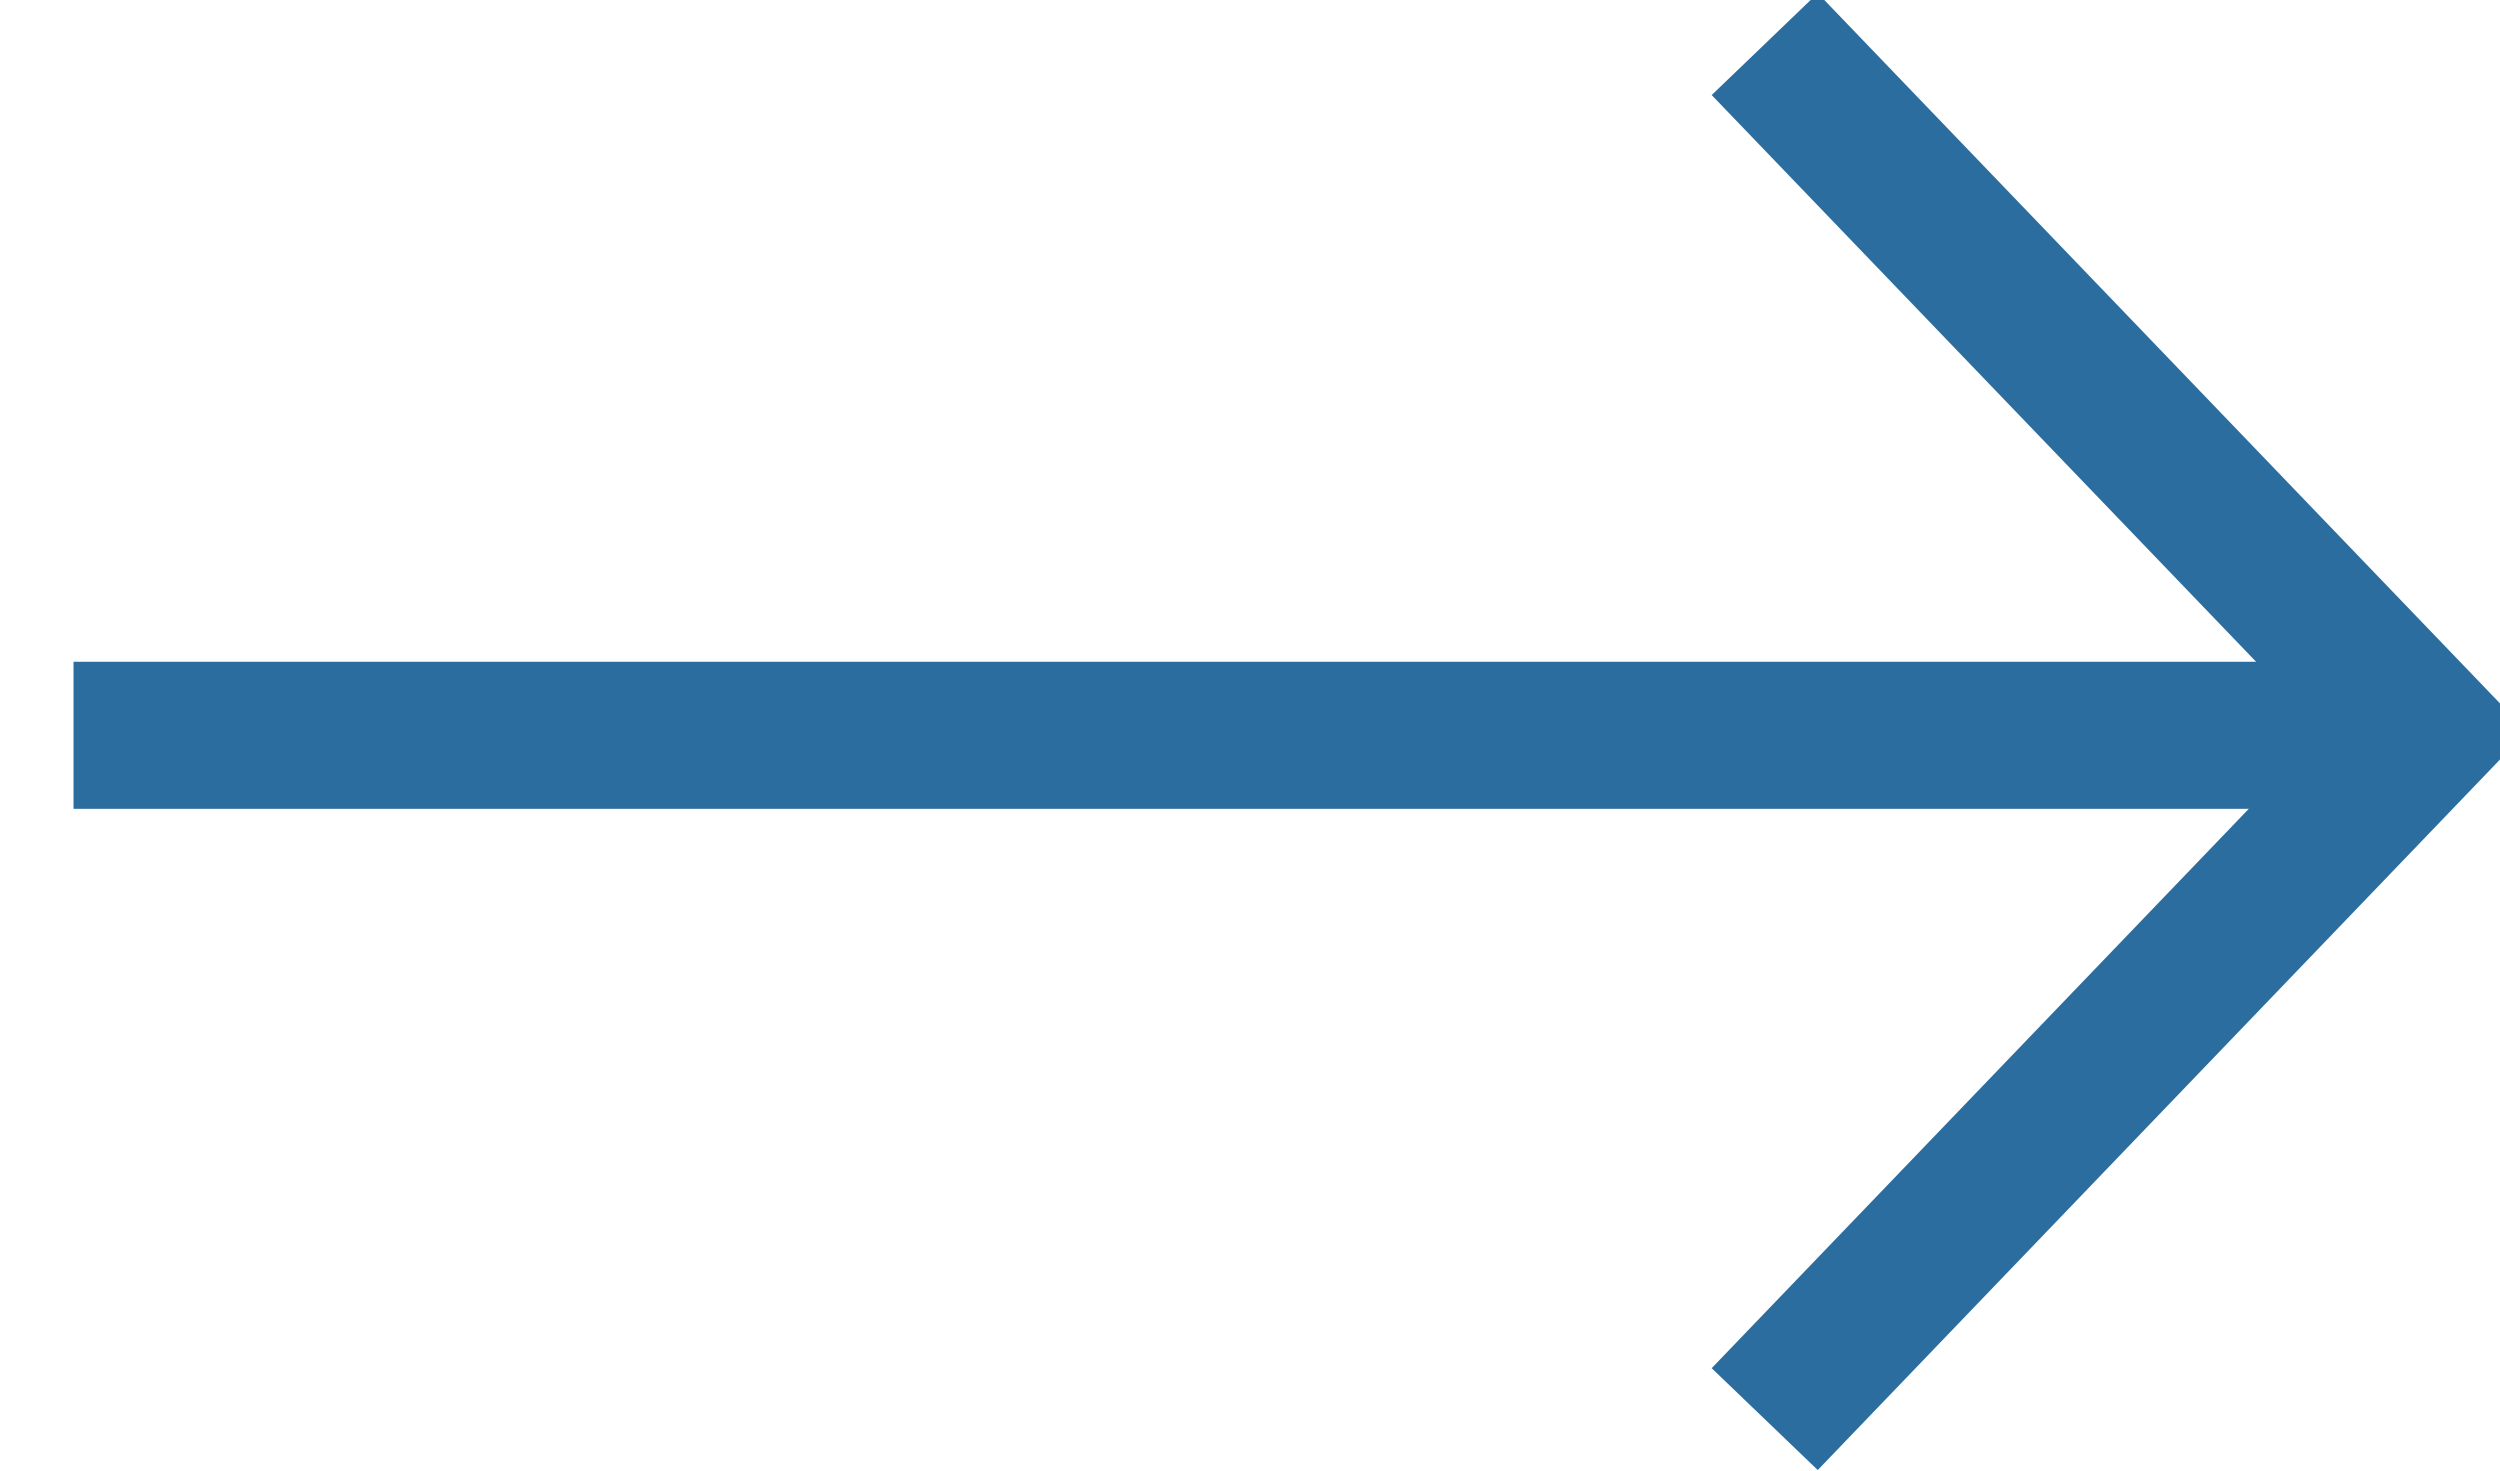
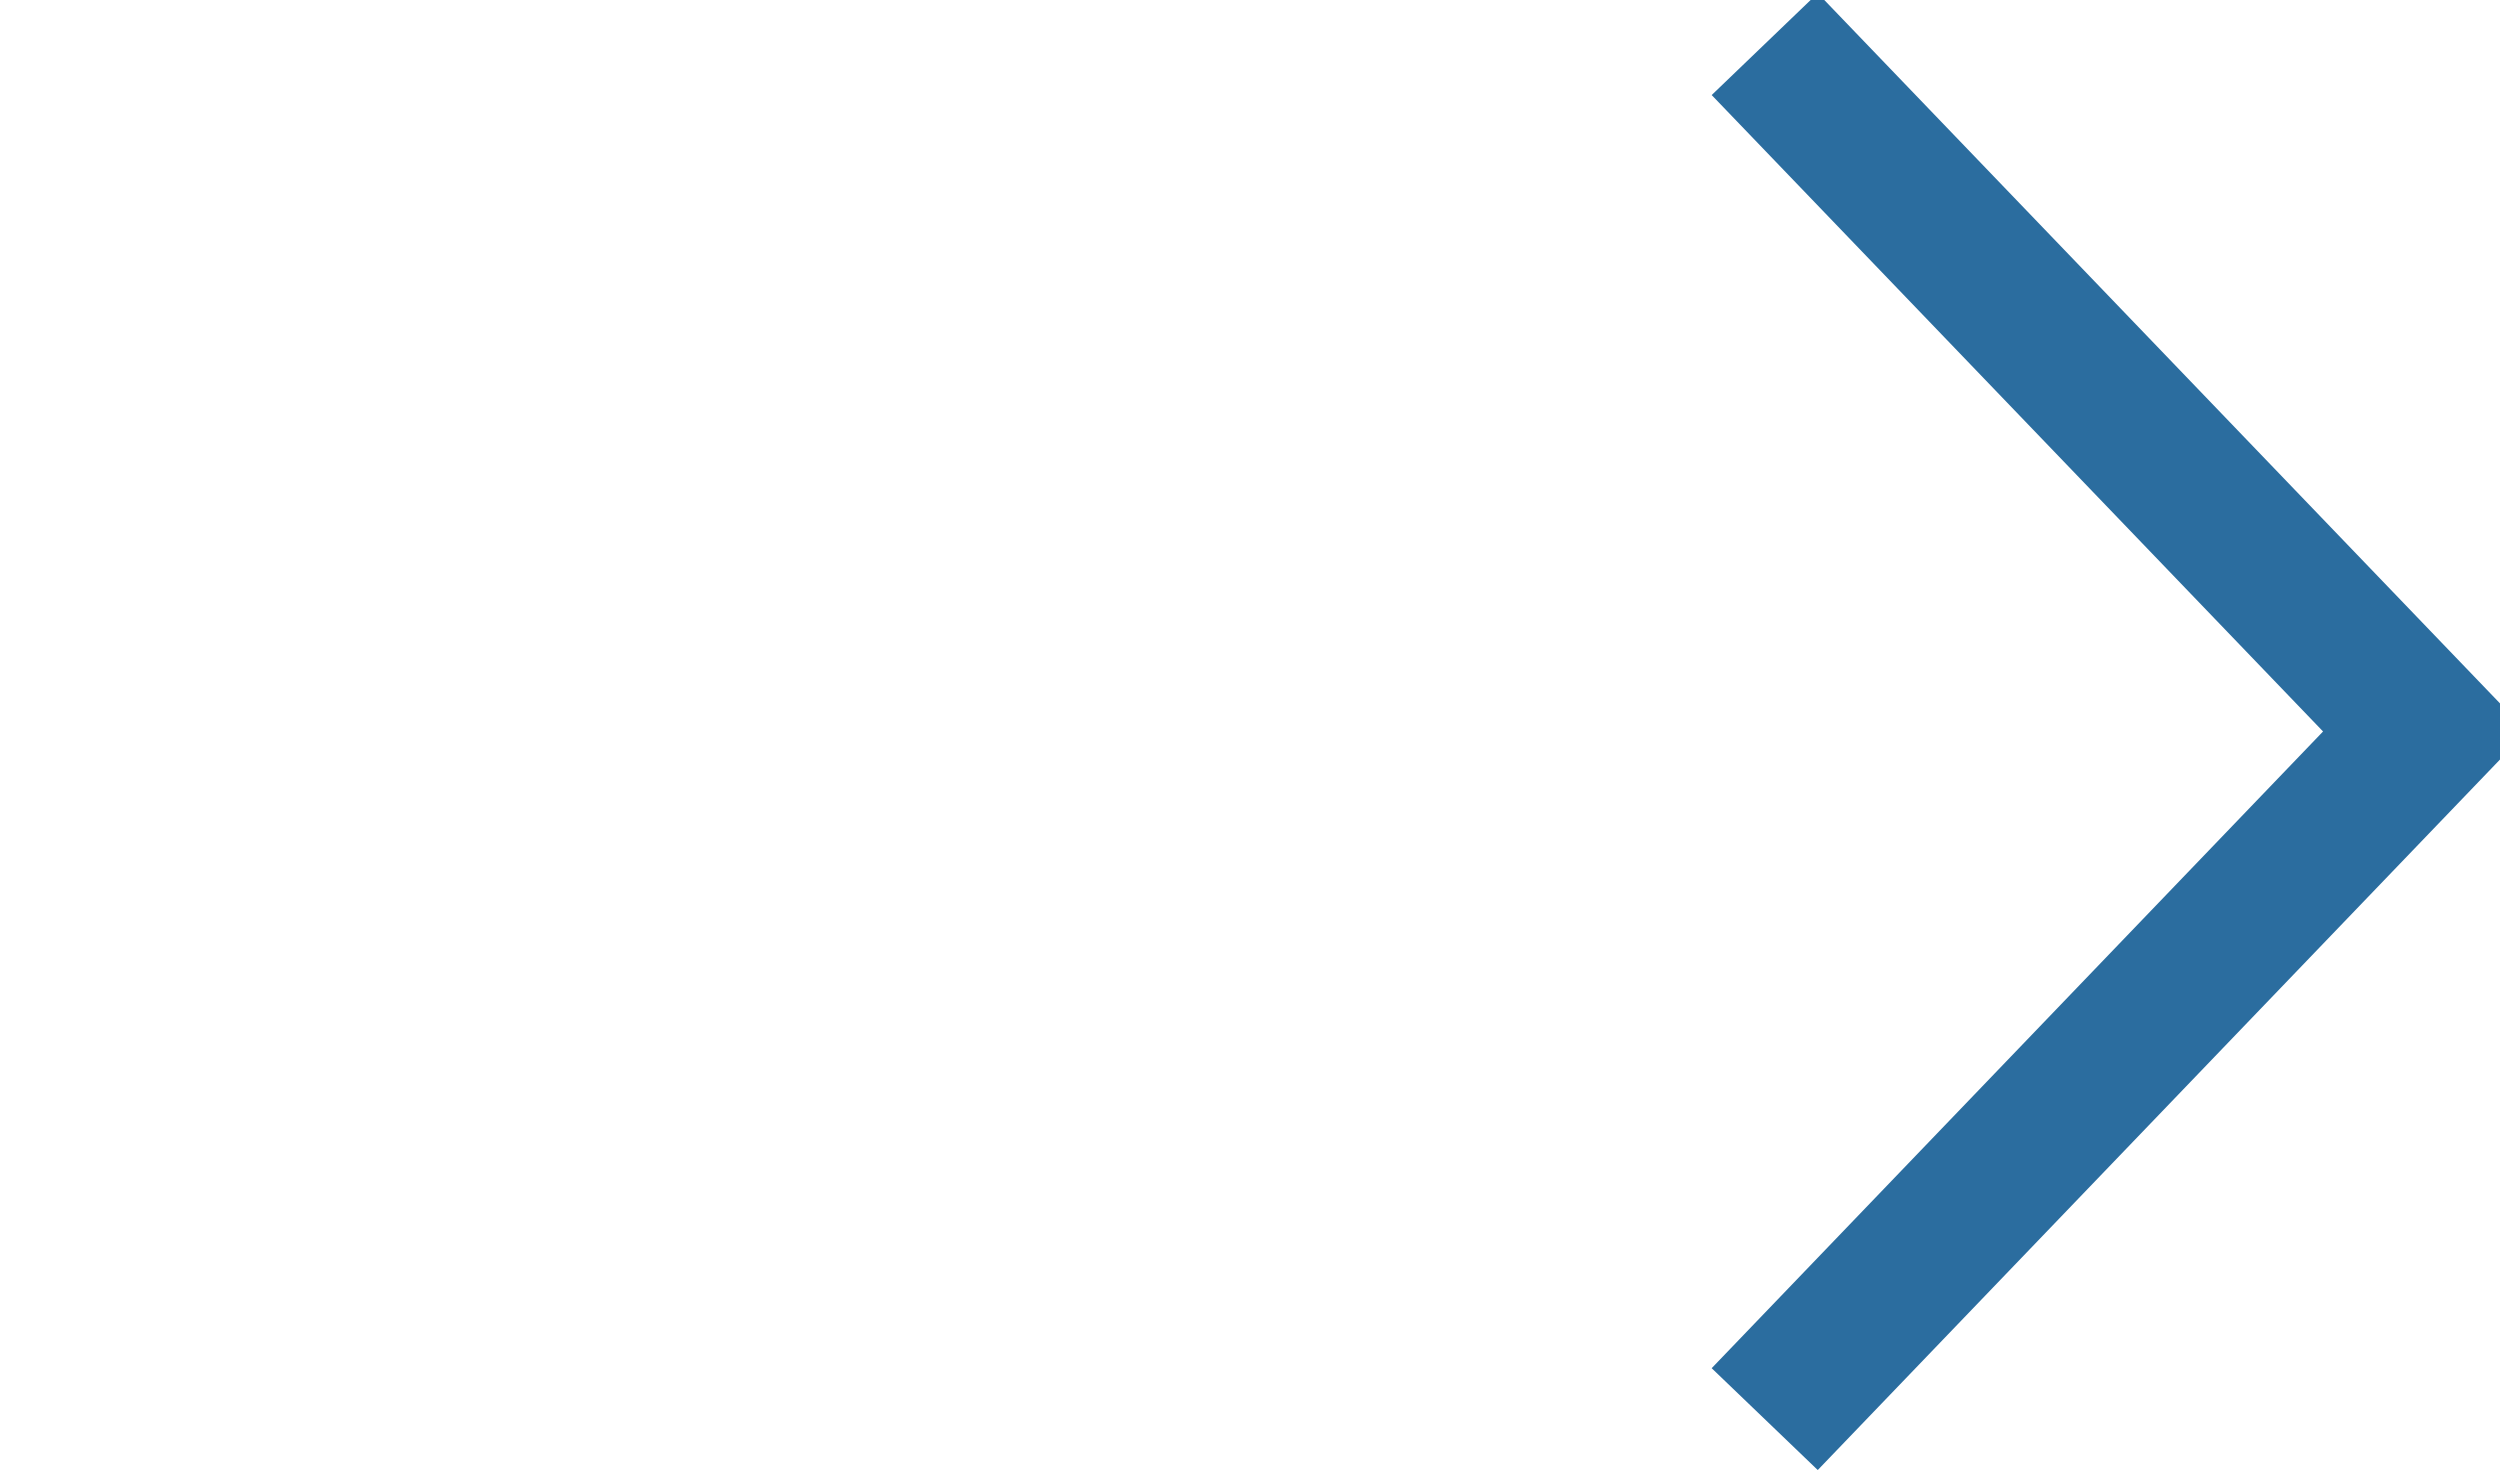
<svg xmlns="http://www.w3.org/2000/svg" width="17" height="10">
  <g fill="none" fill-rule="evenodd" stroke="#2b6d9f">
-     <path stroke-linecap="square" d="M15.509 5H1" />
    <path d="M12 .3l4.49 4.674L12 9.65" />
  </g>
</svg>